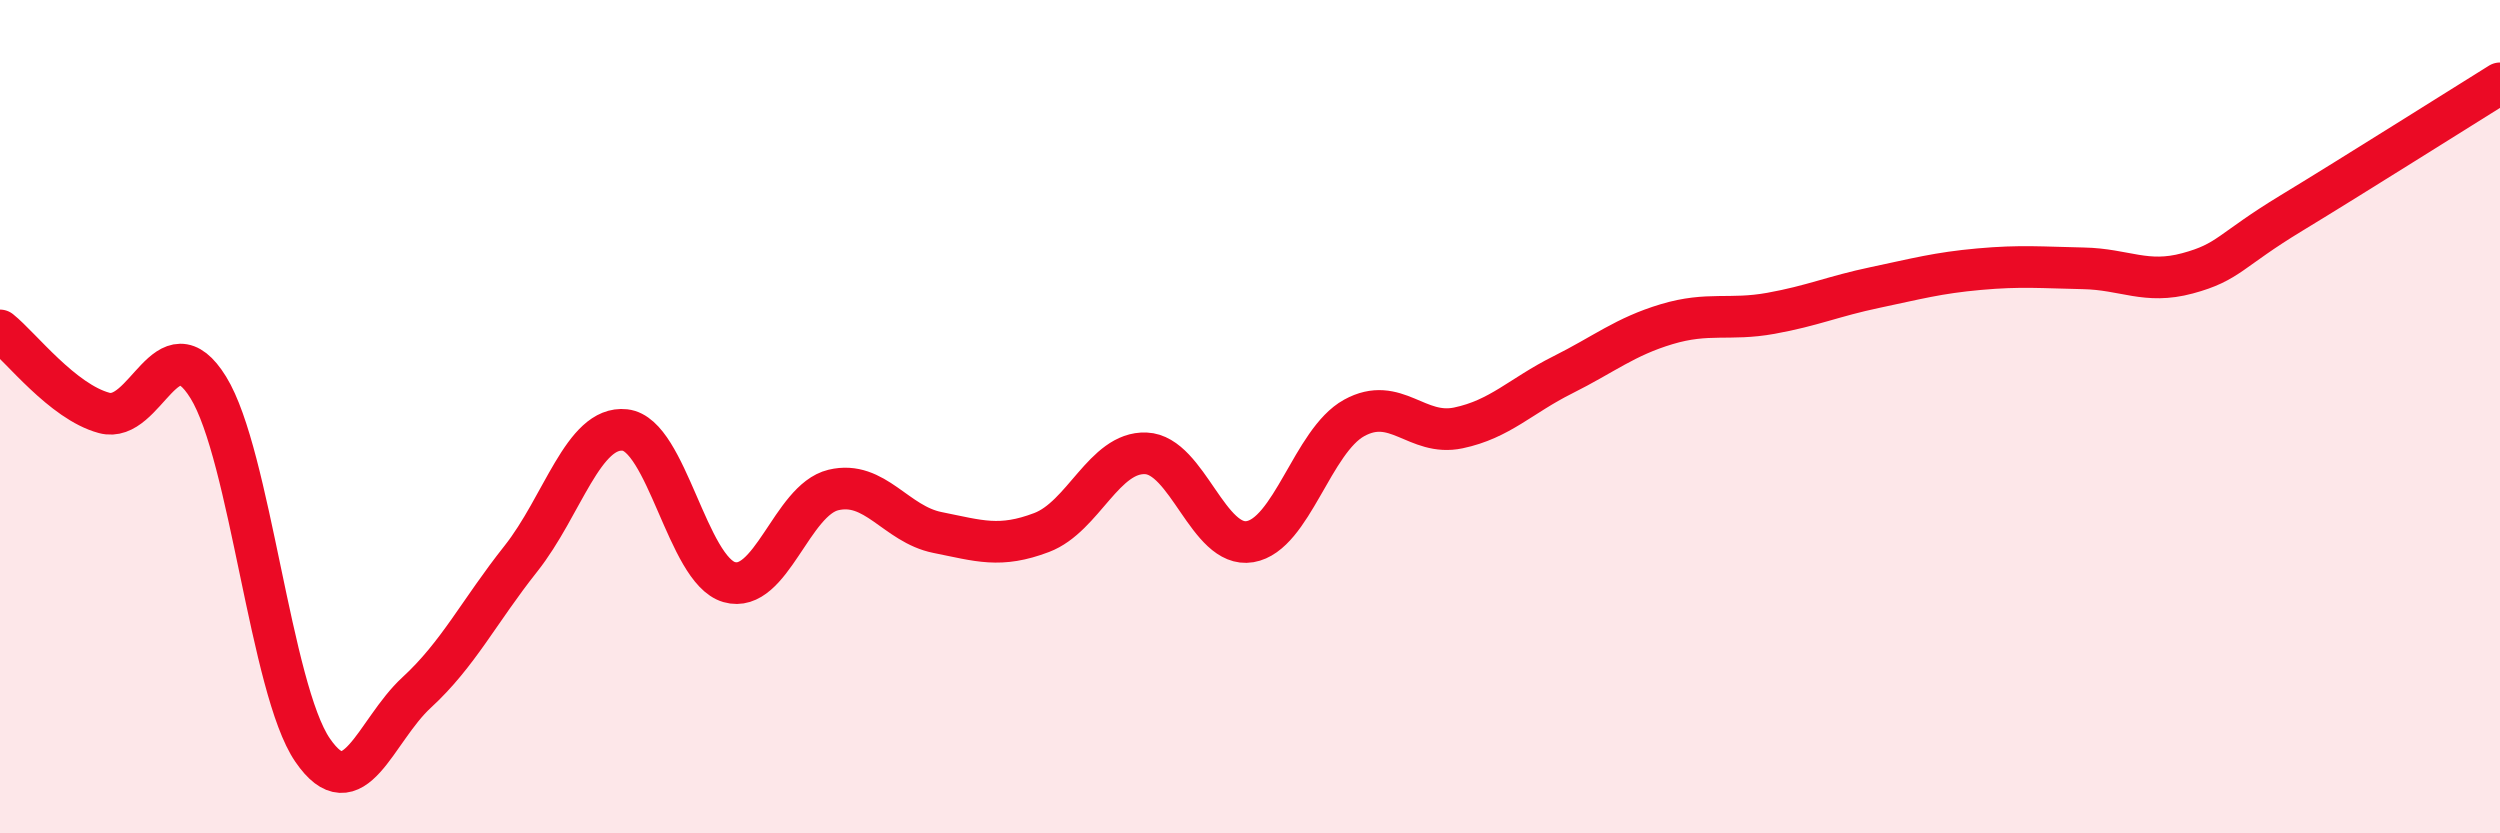
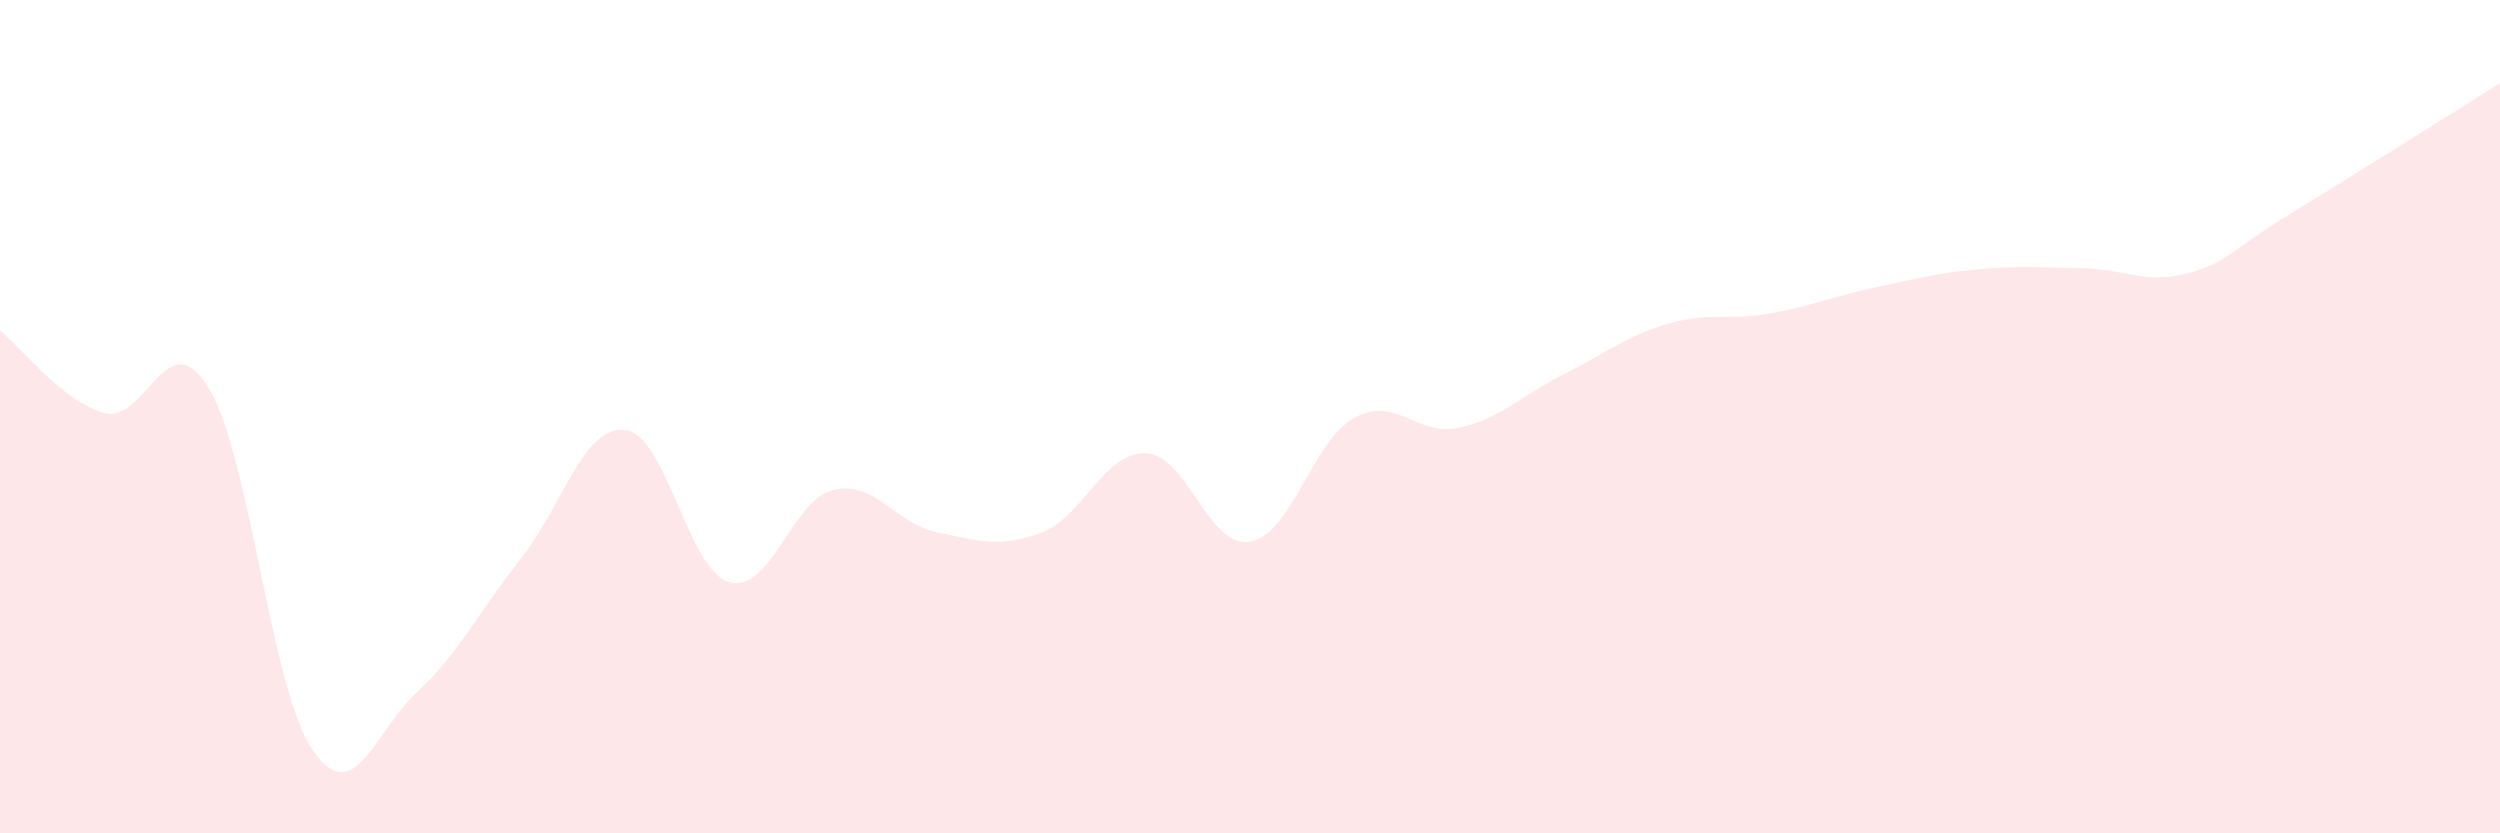
<svg xmlns="http://www.w3.org/2000/svg" width="60" height="20" viewBox="0 0 60 20">
  <path d="M 0,7.93 C 0.5,8.33 1.5,9.64 2.5,9.91 C 3.5,10.18 4,7.68 5,9.3 C 6,10.92 6.5,16.54 7.5,18 C 8.5,19.46 9,17.54 10,16.62 C 11,15.7 11.5,14.67 12.5,13.41 C 13.5,12.15 14,10.21 15,10.32 C 16,10.43 16.5,13.68 17.5,13.97 C 18.5,14.26 19,12 20,11.76 C 21,11.52 21.5,12.58 22.5,12.78 C 23.5,12.98 24,13.16 25,12.78 C 26,12.4 26.5,10.84 27.5,10.88 C 28.5,10.92 29,13.17 30,13 C 31,12.83 31.5,10.58 32.5,10.03 C 33.5,9.48 34,10.48 35,10.27 C 36,10.06 36.5,9.5 37.5,9 C 38.5,8.5 39,8.08 40,7.78 C 41,7.48 41.5,7.7 42.5,7.52 C 43.5,7.34 44,7.11 45,6.9 C 46,6.69 46.5,6.55 47.5,6.46 C 48.5,6.37 49,6.42 50,6.44 C 51,6.46 51.5,6.83 52.5,6.56 C 53.5,6.29 53.5,6.02 55,5.11 C 56.5,4.2 59,2.62 60,2L60 20L0 20Z" fill="#EB0A25" opacity="0.1" stroke-linecap="round" stroke-linejoin="round" />
-   <path d="M 0,7.93 C 0.5,8.33 1.5,9.64 2.5,9.91 C 3.5,10.18 4,7.68 5,9.3 C 6,10.92 6.5,16.54 7.5,18 C 8.5,19.46 9,17.54 10,16.62 C 11,15.7 11.5,14.67 12.5,13.41 C 13.5,12.15 14,10.21 15,10.32 C 16,10.43 16.5,13.68 17.5,13.97 C 18.5,14.26 19,12 20,11.76 C 21,11.52 21.5,12.58 22.5,12.78 C 23.5,12.98 24,13.16 25,12.78 C 26,12.4 26.5,10.84 27.5,10.88 C 28.5,10.92 29,13.17 30,13 C 31,12.83 31.5,10.58 32.5,10.03 C 33.5,9.48 34,10.48 35,10.27 C 36,10.06 36.5,9.5 37.5,9 C 38.5,8.5 39,8.08 40,7.78 C 41,7.48 41.5,7.7 42.5,7.52 C 43.5,7.34 44,7.11 45,6.9 C 46,6.69 46.5,6.55 47.5,6.46 C 48.5,6.37 49,6.42 50,6.44 C 51,6.46 51.5,6.83 52.5,6.56 C 53.5,6.29 53.5,6.02 55,5.11 C 56.5,4.2 59,2.62 60,2" stroke="#EB0A25" stroke-width="1" fill="none" stroke-linecap="round" stroke-linejoin="round" />
</svg>